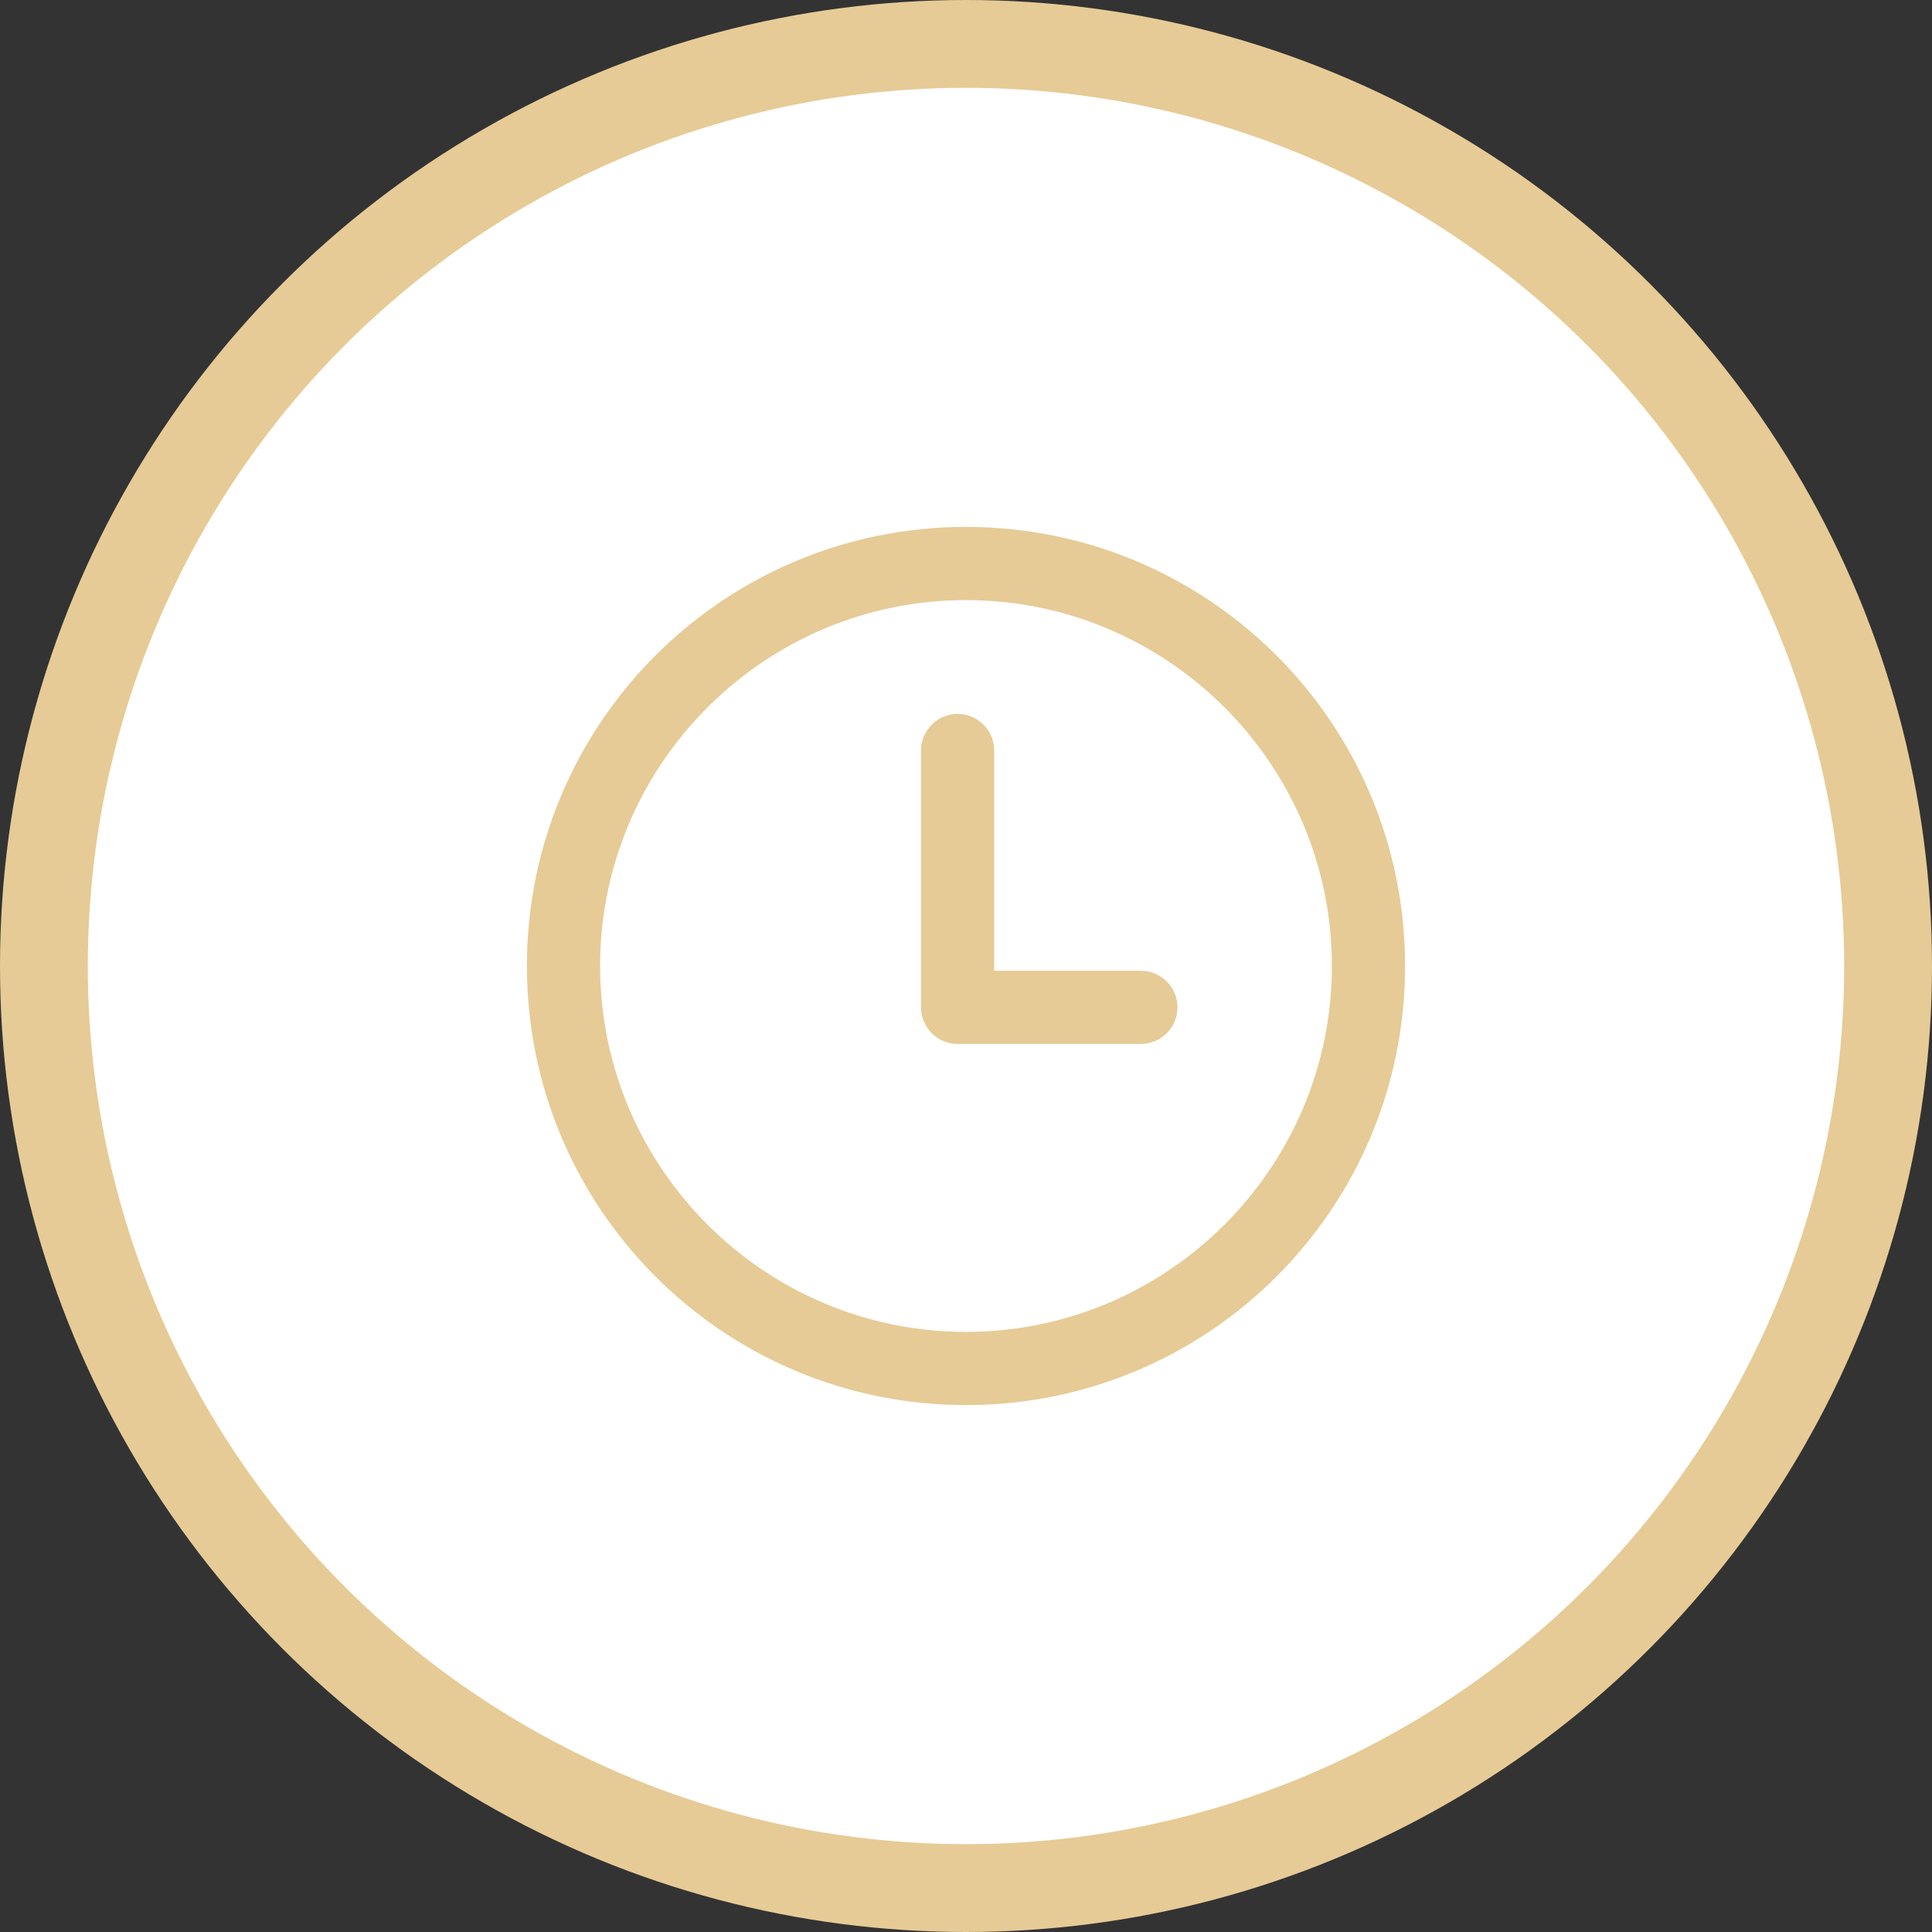
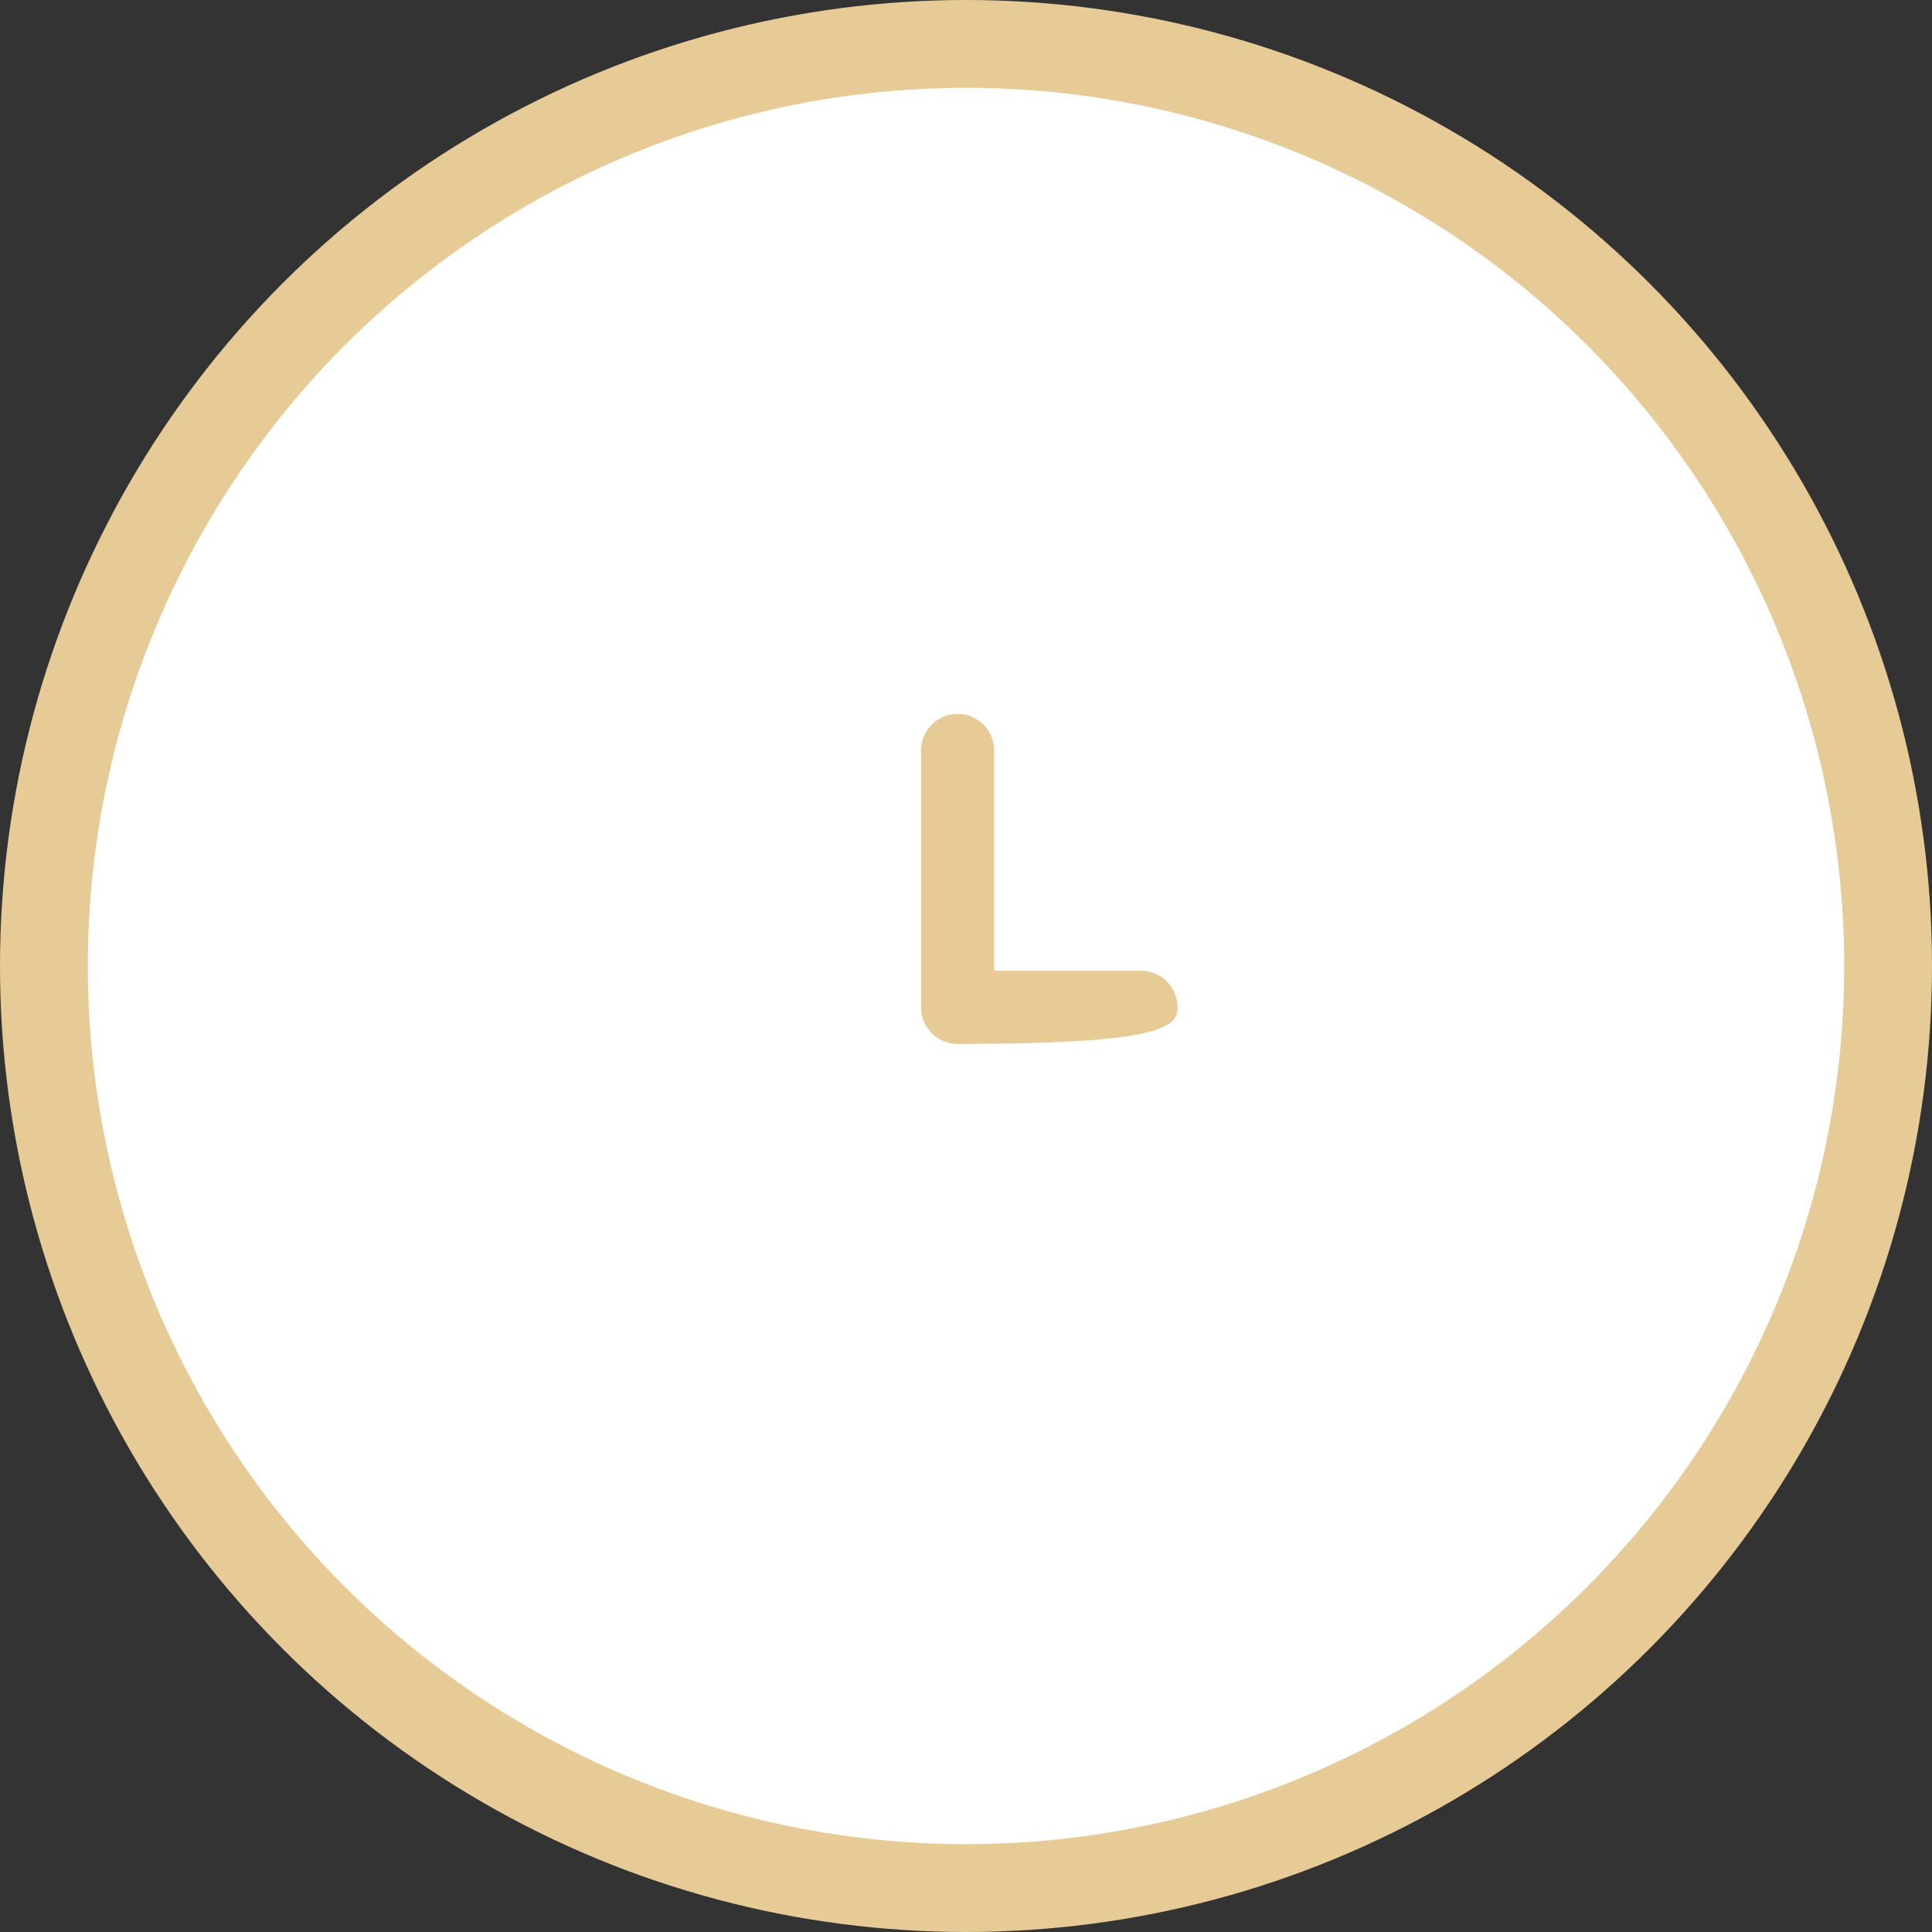
<svg xmlns="http://www.w3.org/2000/svg" width="44" height="44" viewBox="0 0 44 44" fill="none">
  <rect x="0" y="0" width="44" height="44" fill="#333333" stroke="none" />
  <circle cx="22" cy="22" r="21" fill="white" stroke="#E6CB96" stroke-width="2" />
-   <path d="M22 12C16.475 12 12 16.475 12 22C12 27.525 16.475 32 22 32C27.525 32 32 27.525 32 22C32 16.475 27.525 12 22 12ZM22 30.333C17.408 30.333 13.667 26.592 13.667 22C13.667 17.408 17.408 13.667 22 13.667C26.592 13.667 30.333 17.408 30.333 22C30.333 26.592 26.592 30.333 22 30.333Z" fill="#E6CB96" />
-   <path d="M25.983 22.108H22.642V17.092C22.642 16.633 22.267 16.258 21.808 16.258C21.35 16.258 20.975 16.633 20.975 17.092V22.942C20.975 23.4 21.35 23.775 21.808 23.775H25.983C26.442 23.775 26.817 23.4 26.817 22.942C26.817 22.483 26.442 22.108 25.983 22.108Z" fill="#E6CB96" />
+   <path d="M25.983 22.108H22.642V17.092C22.642 16.633 22.267 16.258 21.808 16.258C21.35 16.258 20.975 16.633 20.975 17.092V22.942C20.975 23.4 21.35 23.775 21.808 23.775C26.442 23.775 26.817 23.4 26.817 22.942C26.817 22.483 26.442 22.108 25.983 22.108Z" fill="#E6CB96" />
</svg>